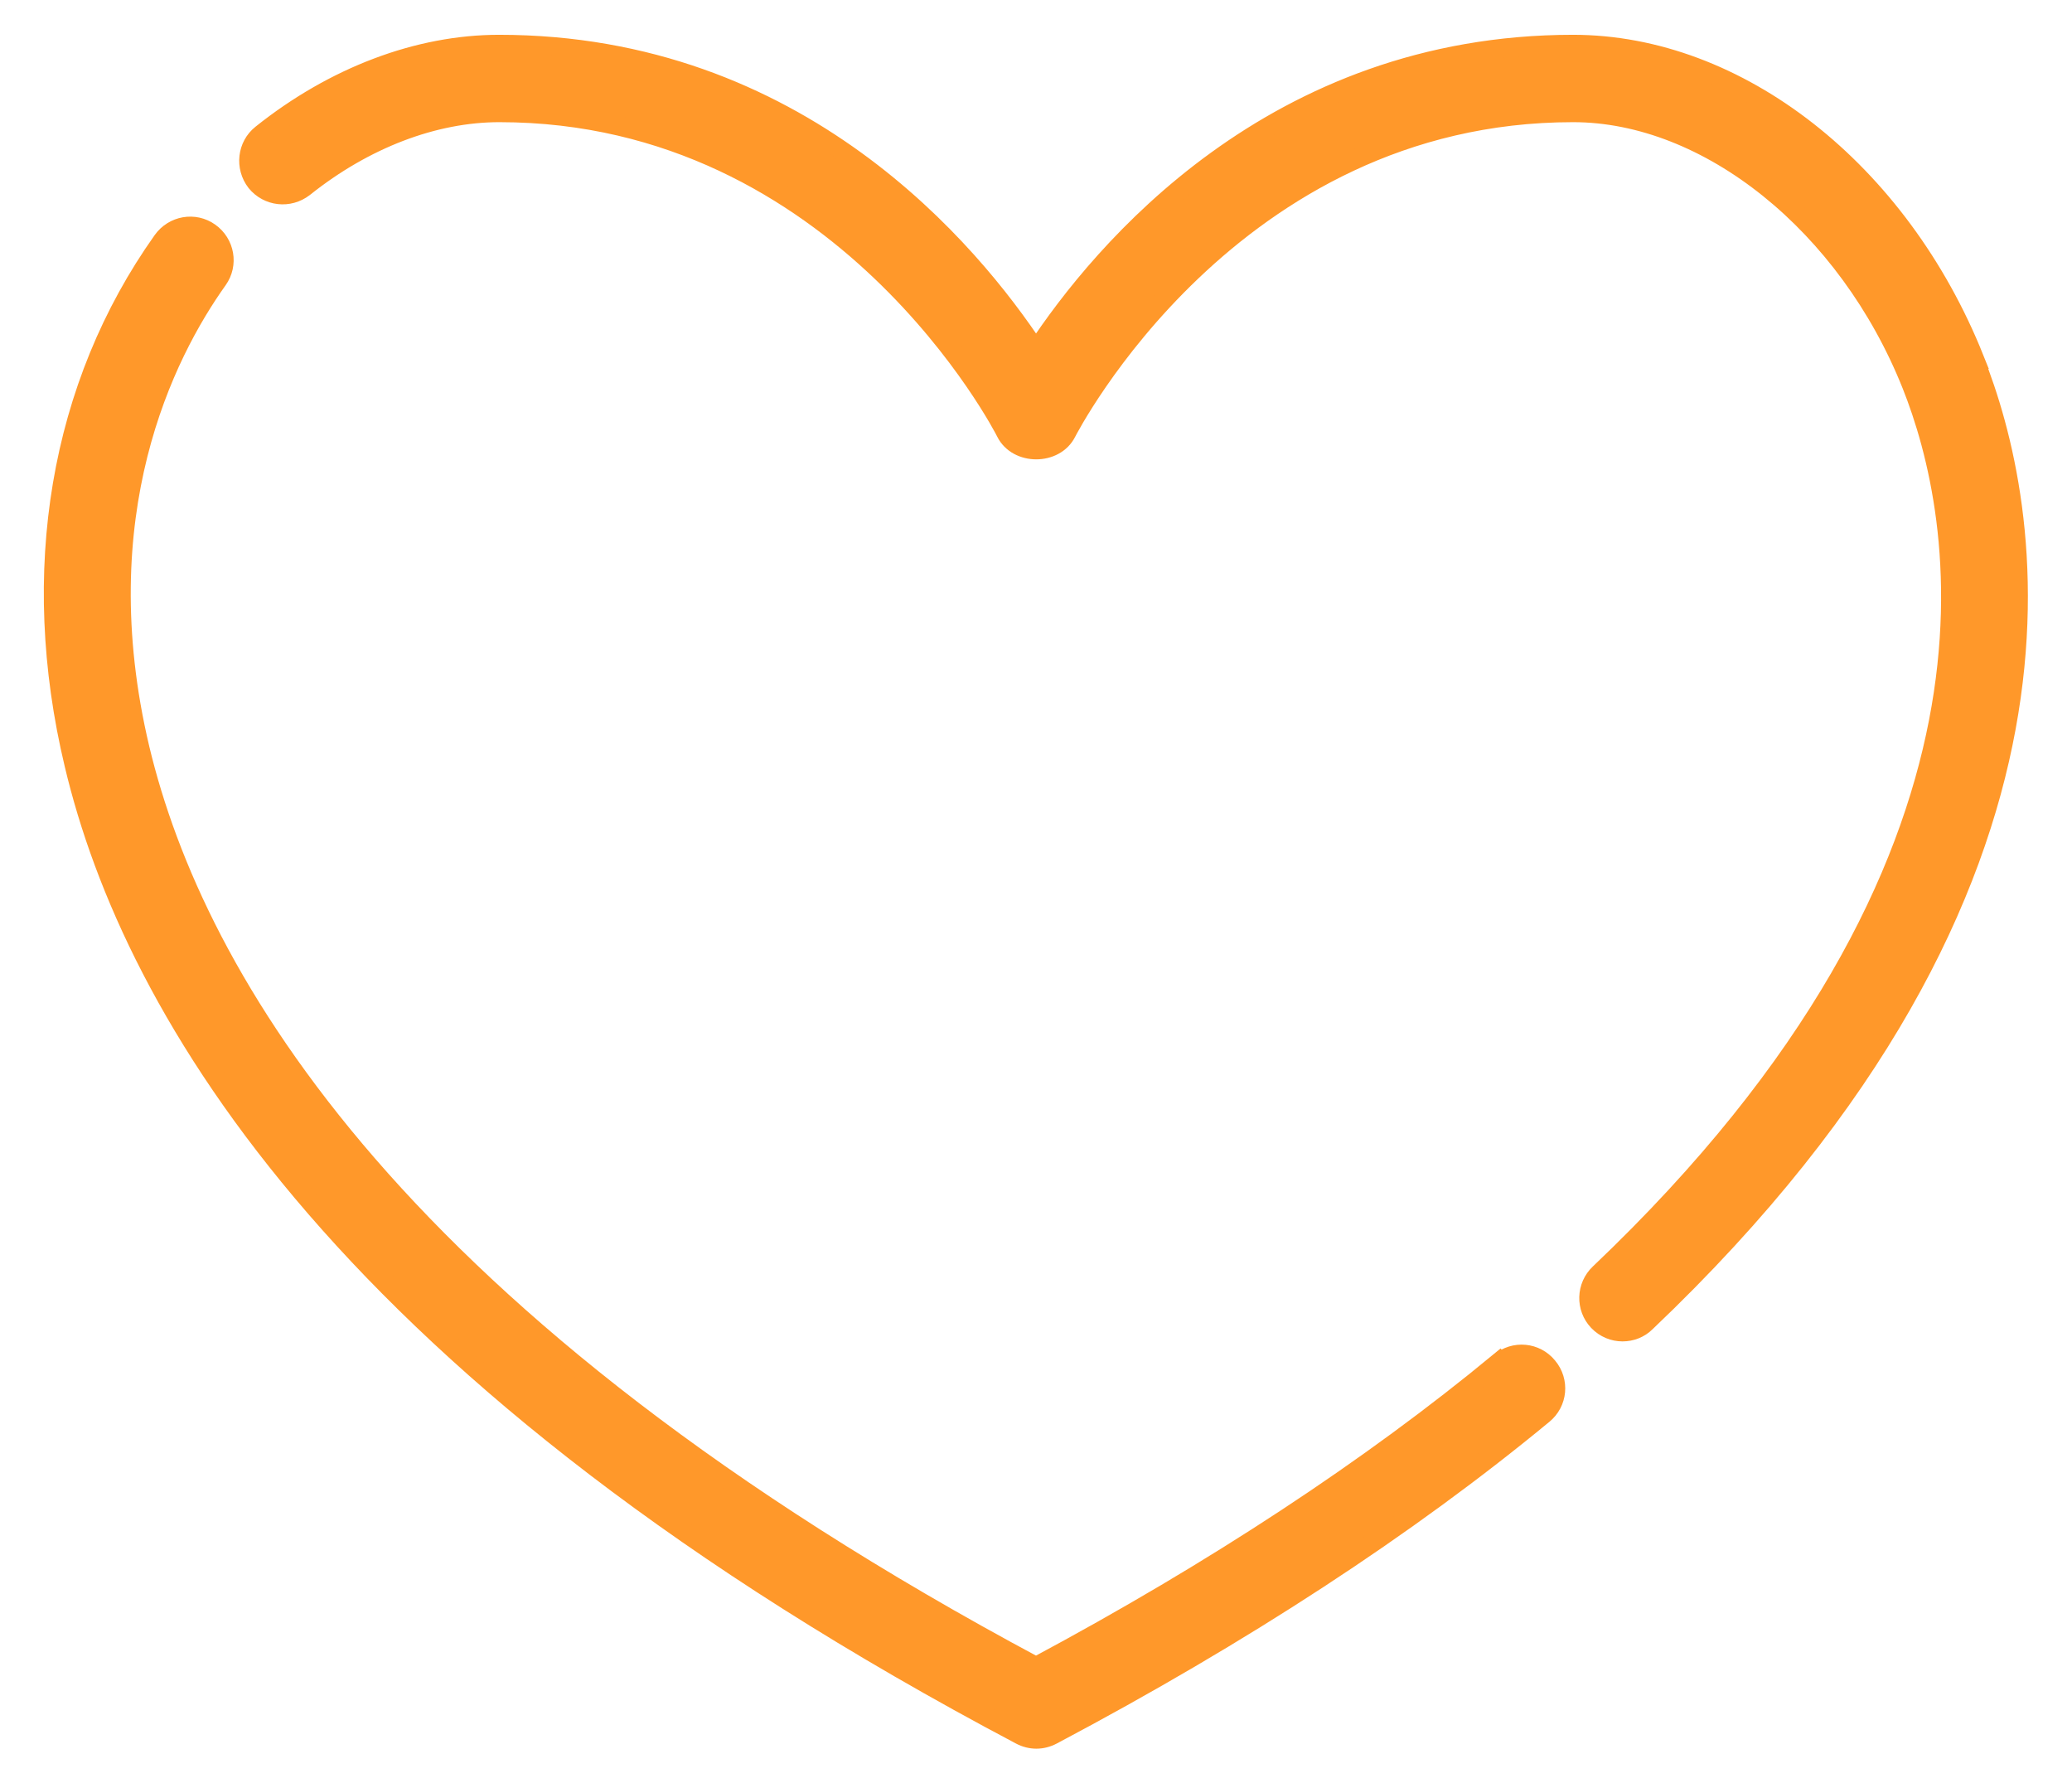
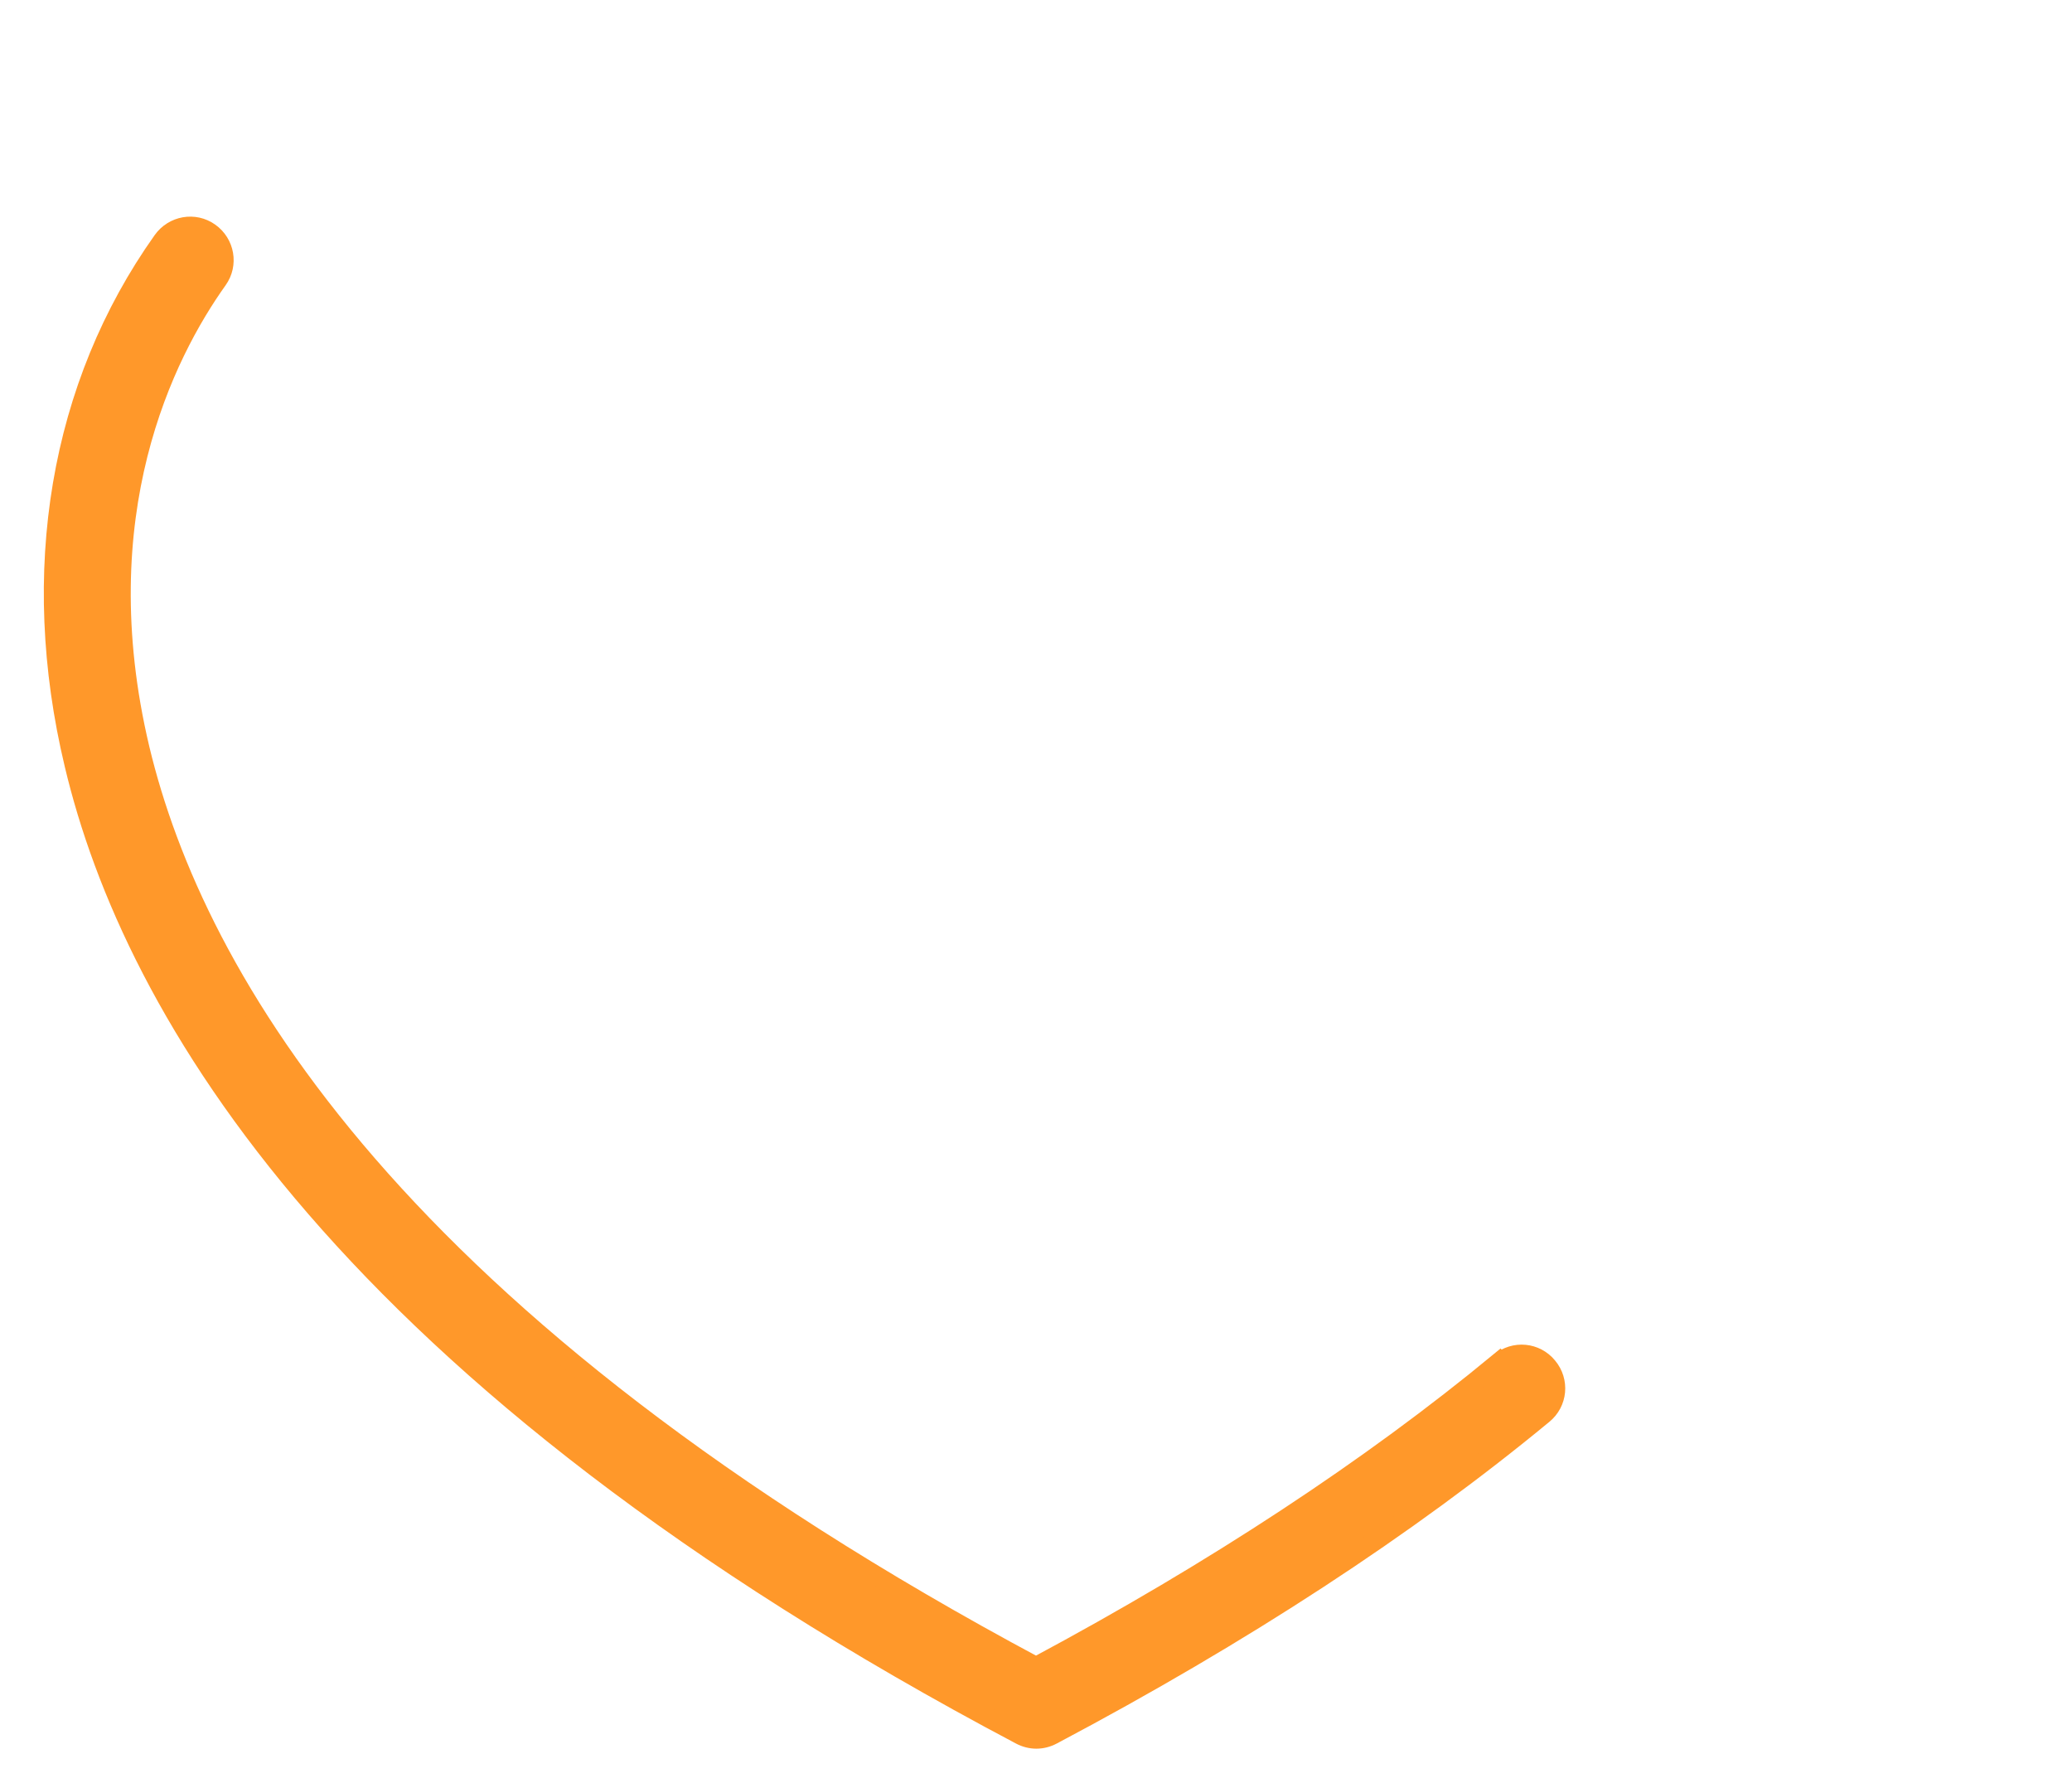
<svg xmlns="http://www.w3.org/2000/svg" width="43" height="37" viewBox="0 0 43 37" fill="none">
  <path d="M31.119 28.259C28.454 30.46 25.22 32.591 21.5 34.581C8.19 27.465 4.042 20.3 2.903 15.533C1.75 10.674 3.416 7.349 4.52 5.802C4.745 5.485 4.668 5.049 4.351 4.824C4.035 4.599 3.599 4.677 3.374 4.993C1.236 8.002 0.582 11.863 1.539 15.863C2.748 20.954 7.143 28.583 21.177 36.001C21.282 36.057 21.395 36.085 21.507 36.085C21.62 36.085 21.732 36.057 21.838 36.001C25.782 33.913 29.207 31.677 32.026 29.349C32.328 29.103 32.371 28.66 32.118 28.358C31.872 28.056 31.428 28.013 31.126 28.267L31.119 28.259Z" fill="#FF982A" stroke="#FF982A" stroke-width="0.4" />
-   <path d="M40.978 7.454C39.417 3.545 36.07 0.922 32.646 0.922C26.43 0.922 22.858 5.218 21.501 7.278C20.144 5.218 16.579 0.922 10.357 0.922C8.683 0.922 6.933 1.583 5.428 2.785C5.126 3.024 5.076 3.467 5.315 3.777C5.561 4.079 5.997 4.128 6.307 3.889C7.565 2.884 9.007 2.335 10.364 2.335C17.486 2.335 20.847 8.909 20.875 8.973C21.115 9.451 21.895 9.451 22.134 8.973C22.169 8.909 25.53 2.335 32.646 2.335C35.451 2.335 38.341 4.655 39.67 7.981C40.739 10.66 42.251 17.818 33.194 26.424C32.913 26.691 32.899 27.134 33.166 27.416C33.307 27.563 33.49 27.634 33.672 27.634C33.848 27.634 34.024 27.57 34.157 27.437C43.833 18.24 42.145 10.393 40.971 7.454H40.978Z" fill="#FF982A" stroke="#FF982A" stroke-width="0.4" />
</svg>